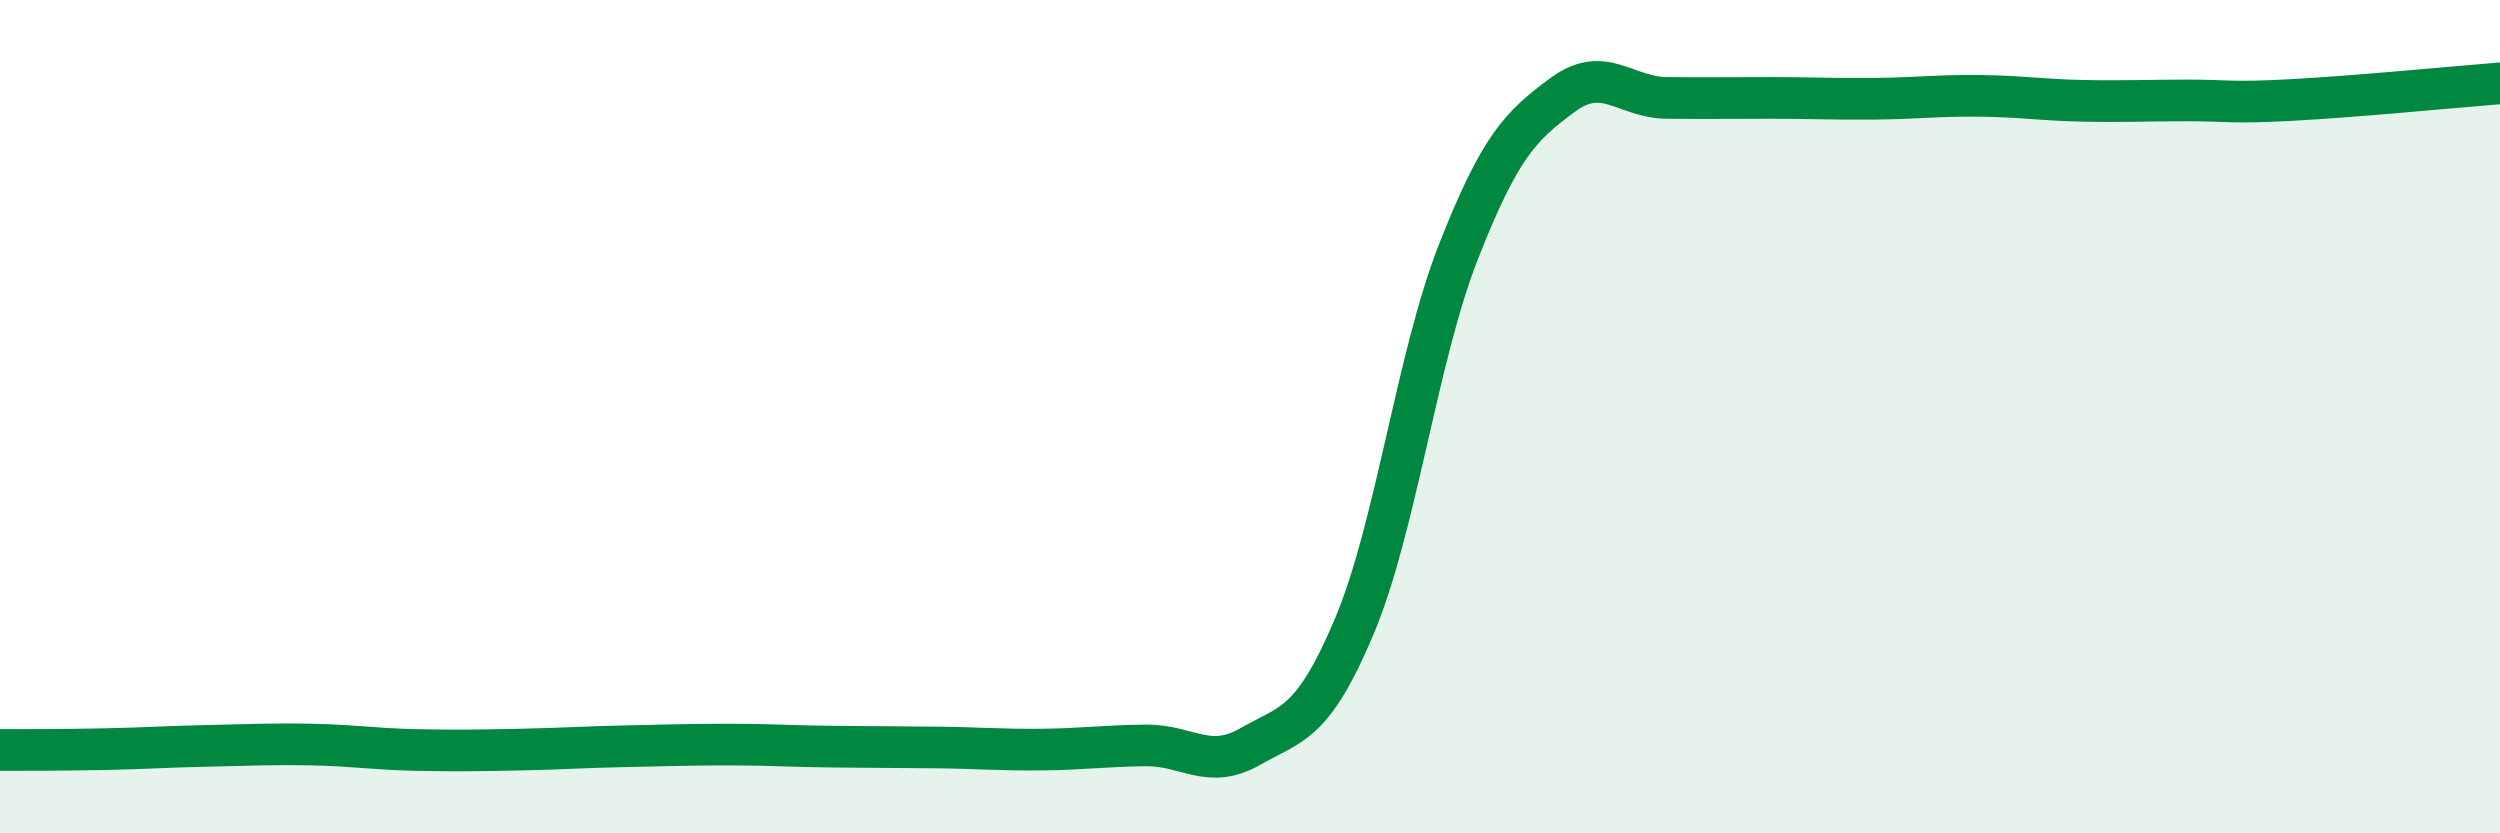
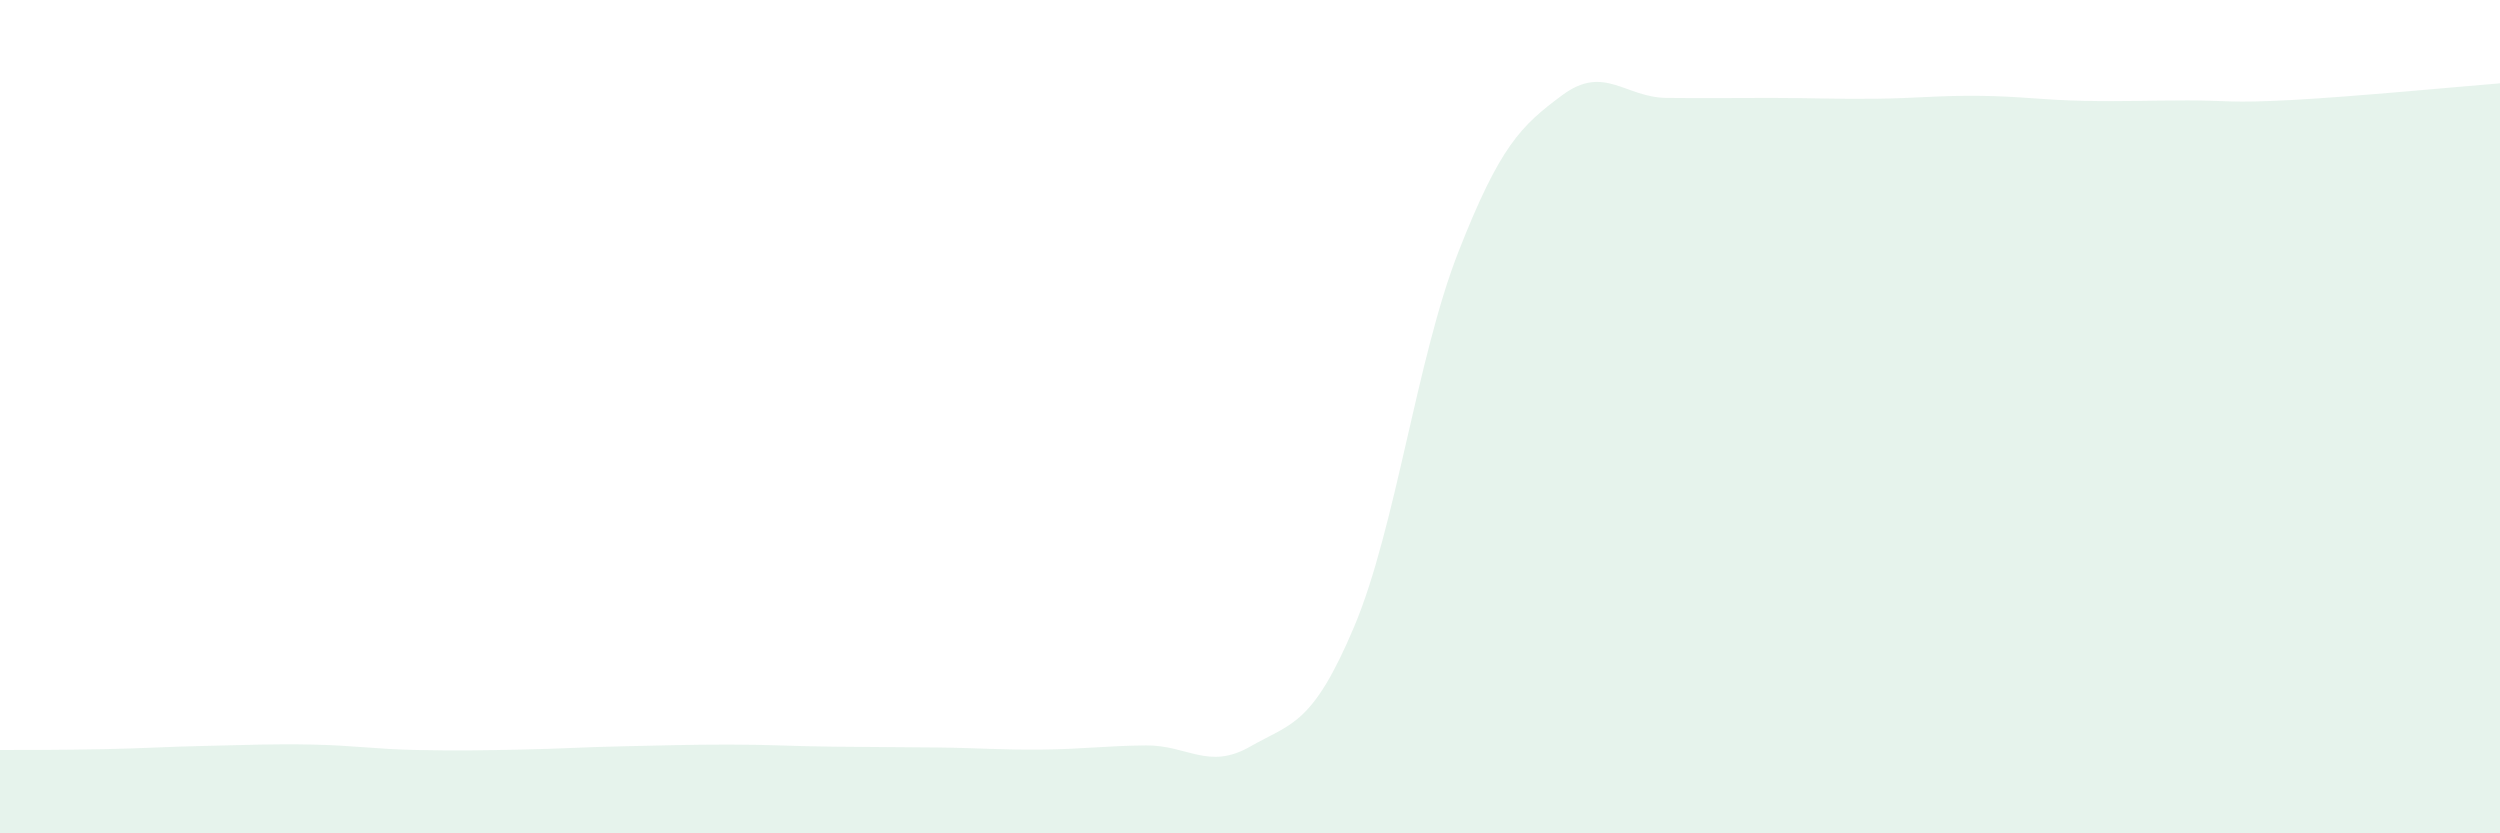
<svg xmlns="http://www.w3.org/2000/svg" width="60" height="20" viewBox="0 0 60 20">
  <path d="M 0,18 C 0.5,18 1.5,18 2.5,17.98 C 3.5,17.96 4,17.92 5,17.9 C 6,17.88 6.5,17.85 7.5,17.87 C 8.5,17.89 9,17.98 10,18 C 11,18.02 11.5,18.01 12.5,17.99 C 13.5,17.97 14,17.93 15,17.91 C 16,17.89 16.5,17.87 17.5,17.87 C 18.5,17.87 19,17.91 20,17.92 C 21,17.93 21.5,17.93 22.5,17.94 C 23.5,17.95 24,18 25,17.99 C 26,17.98 26.5,17.9 27.5,17.89 C 28.5,17.88 29,18.49 30,17.92 C 31,17.35 31.5,17.41 32.5,15.04 C 33.5,12.67 34,8.6 35,6.05 C 36,3.5 36.5,3.02 37.5,2.28 C 38.5,1.54 39,2.34 40,2.35 C 41,2.36 41.5,2.35 42.5,2.35 C 43.5,2.35 44,2.38 45,2.37 C 46,2.36 46.5,2.29 47.5,2.3 C 48.5,2.31 49,2.4 50,2.42 C 51,2.44 51.5,2.41 52.5,2.41 C 53.5,2.41 53.5,2.48 55,2.4 C 56.5,2.32 59,2.08 60,2L60 20L0 20Z" fill="#008740" opacity="0.1" stroke-linecap="round" stroke-linejoin="round" />
-   <path d="M 0,18 C 0.5,18 1.5,18 2.5,17.98 C 3.5,17.96 4,17.92 5,17.9 C 6,17.88 6.5,17.85 7.5,17.87 C 8.5,17.89 9,17.98 10,18 C 11,18.02 11.5,18.01 12.5,17.99 C 13.5,17.97 14,17.93 15,17.91 C 16,17.89 16.5,17.87 17.5,17.87 C 18.5,17.87 19,17.91 20,17.92 C 21,17.93 21.5,17.93 22.5,17.94 C 23.5,17.95 24,18 25,17.99 C 26,17.98 26.5,17.9 27.5,17.89 C 28.5,17.88 29,18.49 30,17.92 C 31,17.35 31.5,17.41 32.5,15.04 C 33.5,12.67 34,8.6 35,6.05 C 36,3.5 36.5,3.02 37.5,2.28 C 38.5,1.54 39,2.34 40,2.35 C 41,2.36 41.5,2.35 42.5,2.35 C 43.5,2.35 44,2.38 45,2.37 C 46,2.36 46.5,2.29 47.5,2.3 C 48.5,2.31 49,2.4 50,2.42 C 51,2.44 51.5,2.41 52.5,2.41 C 53.5,2.41 53.5,2.48 55,2.4 C 56.5,2.32 59,2.08 60,2" stroke="#008740" stroke-width="1" fill="none" stroke-linecap="round" stroke-linejoin="round" />
</svg>